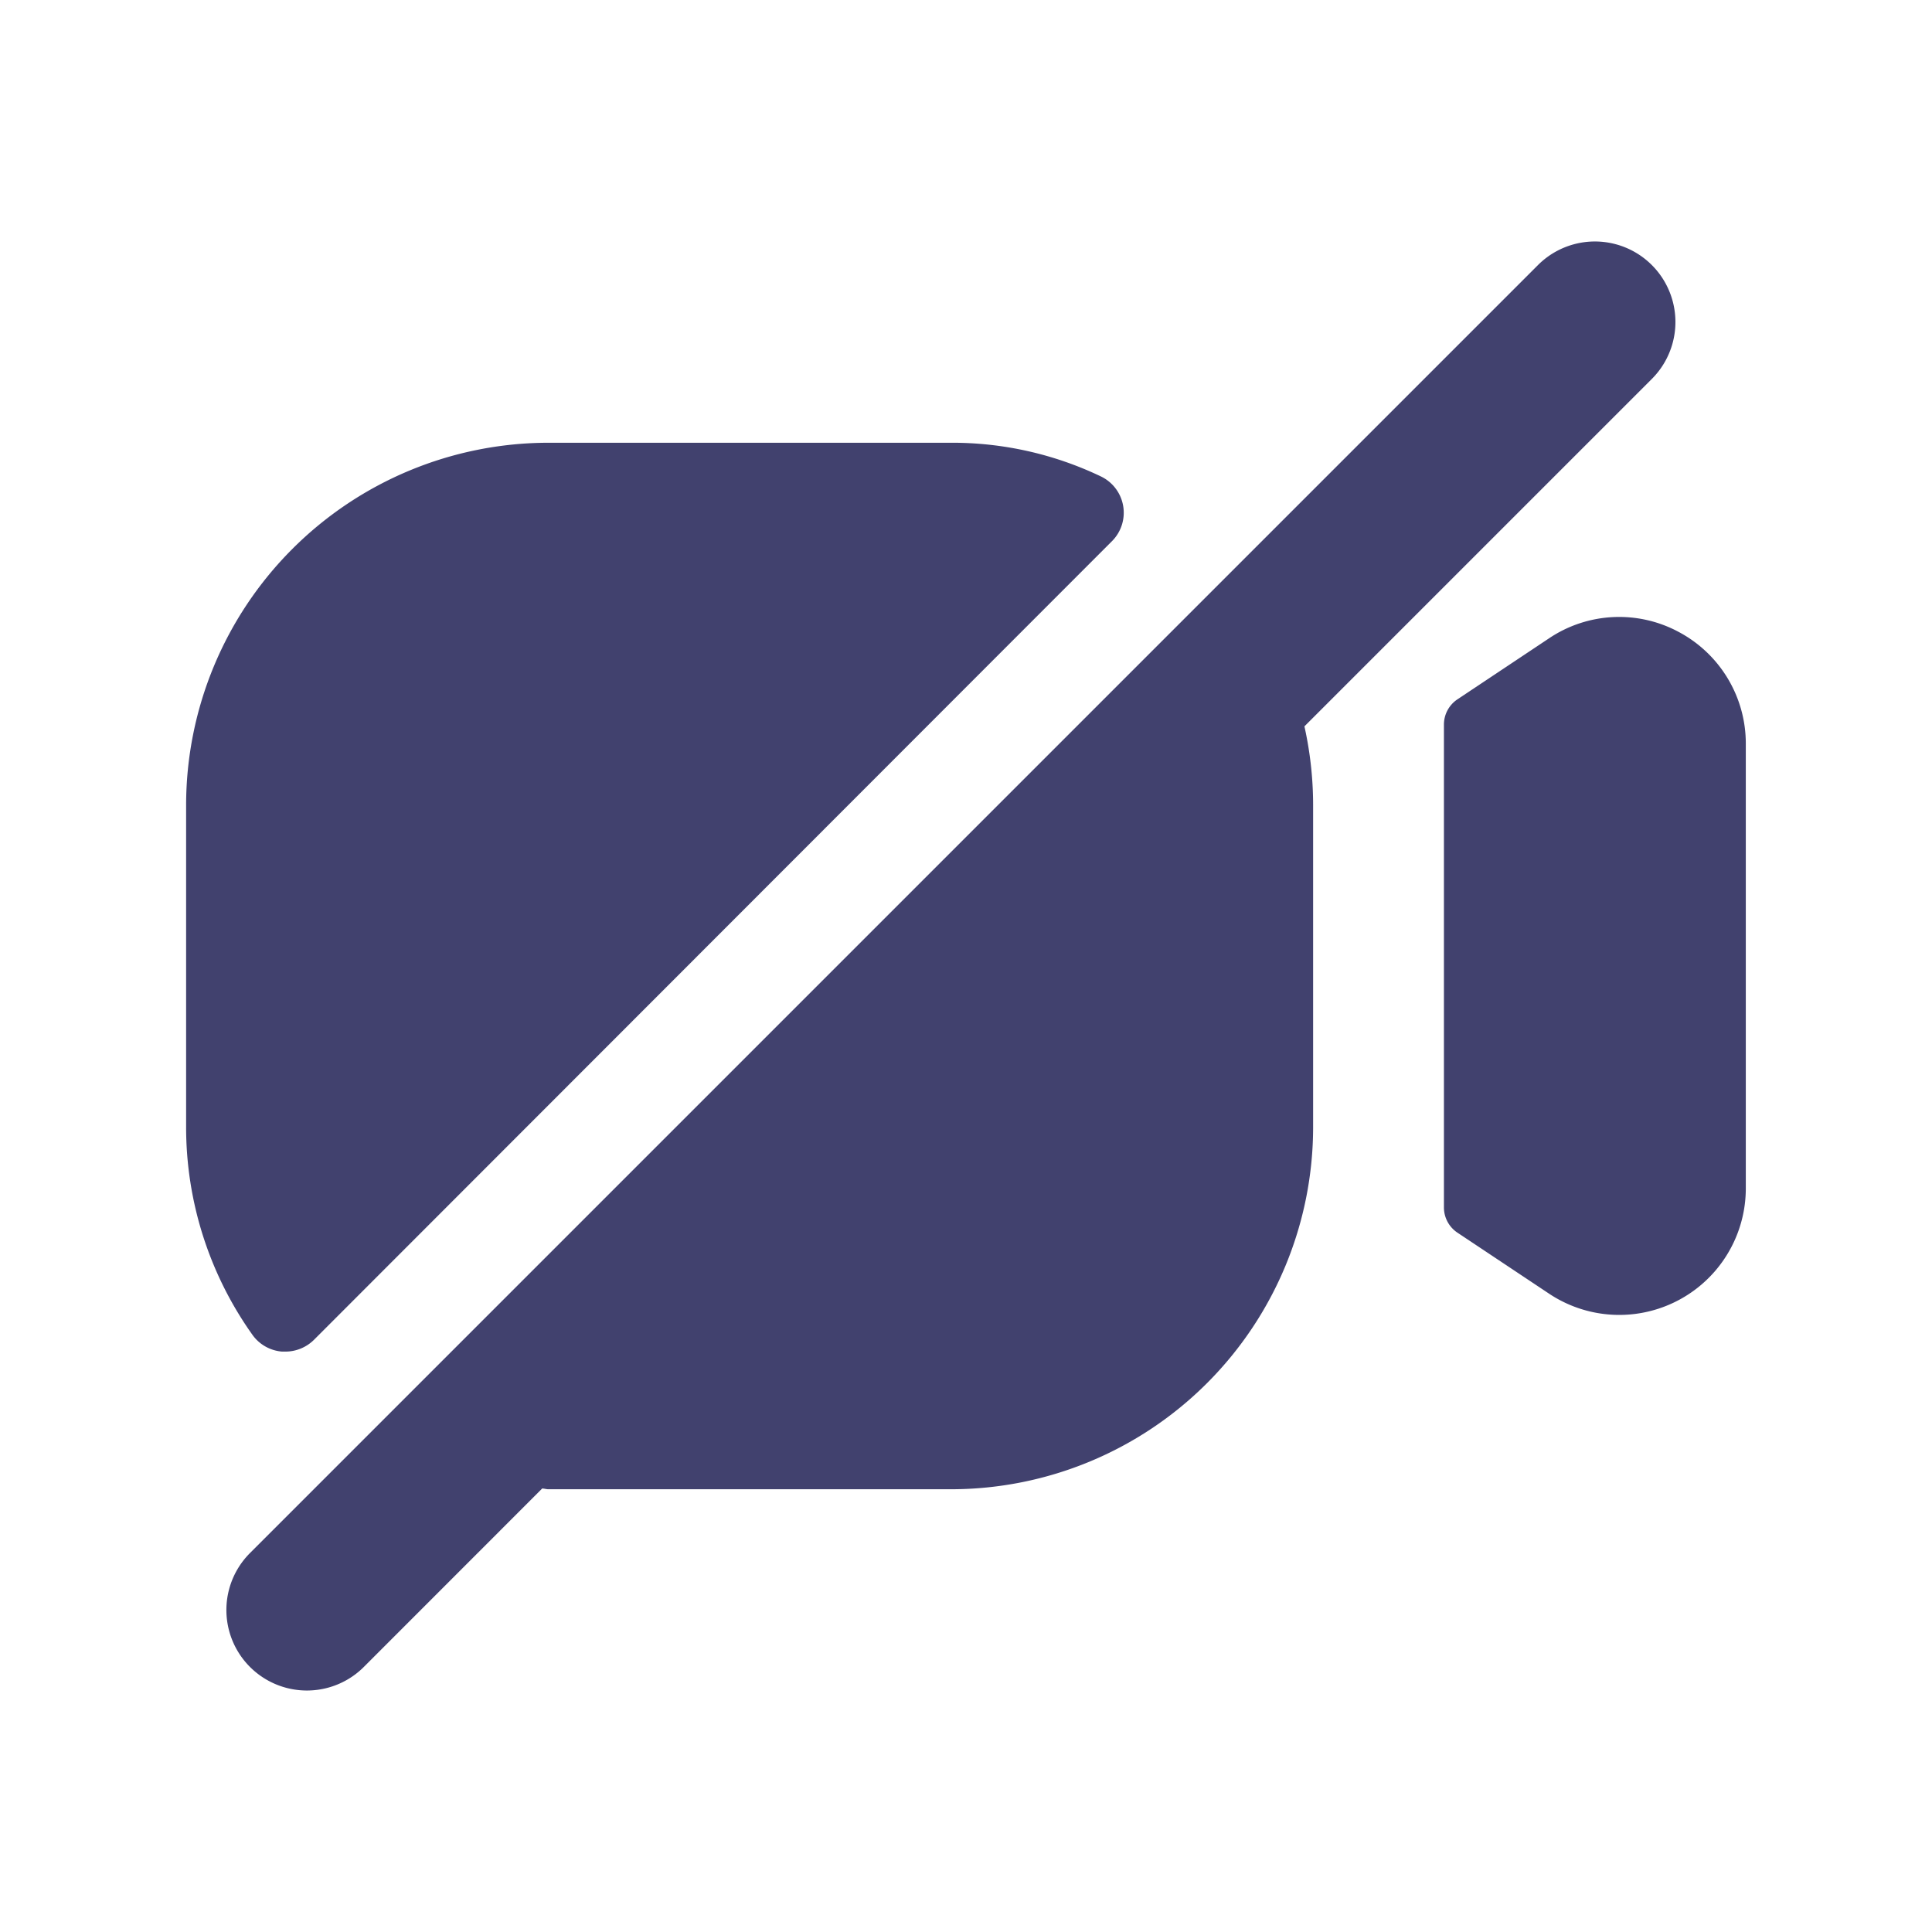
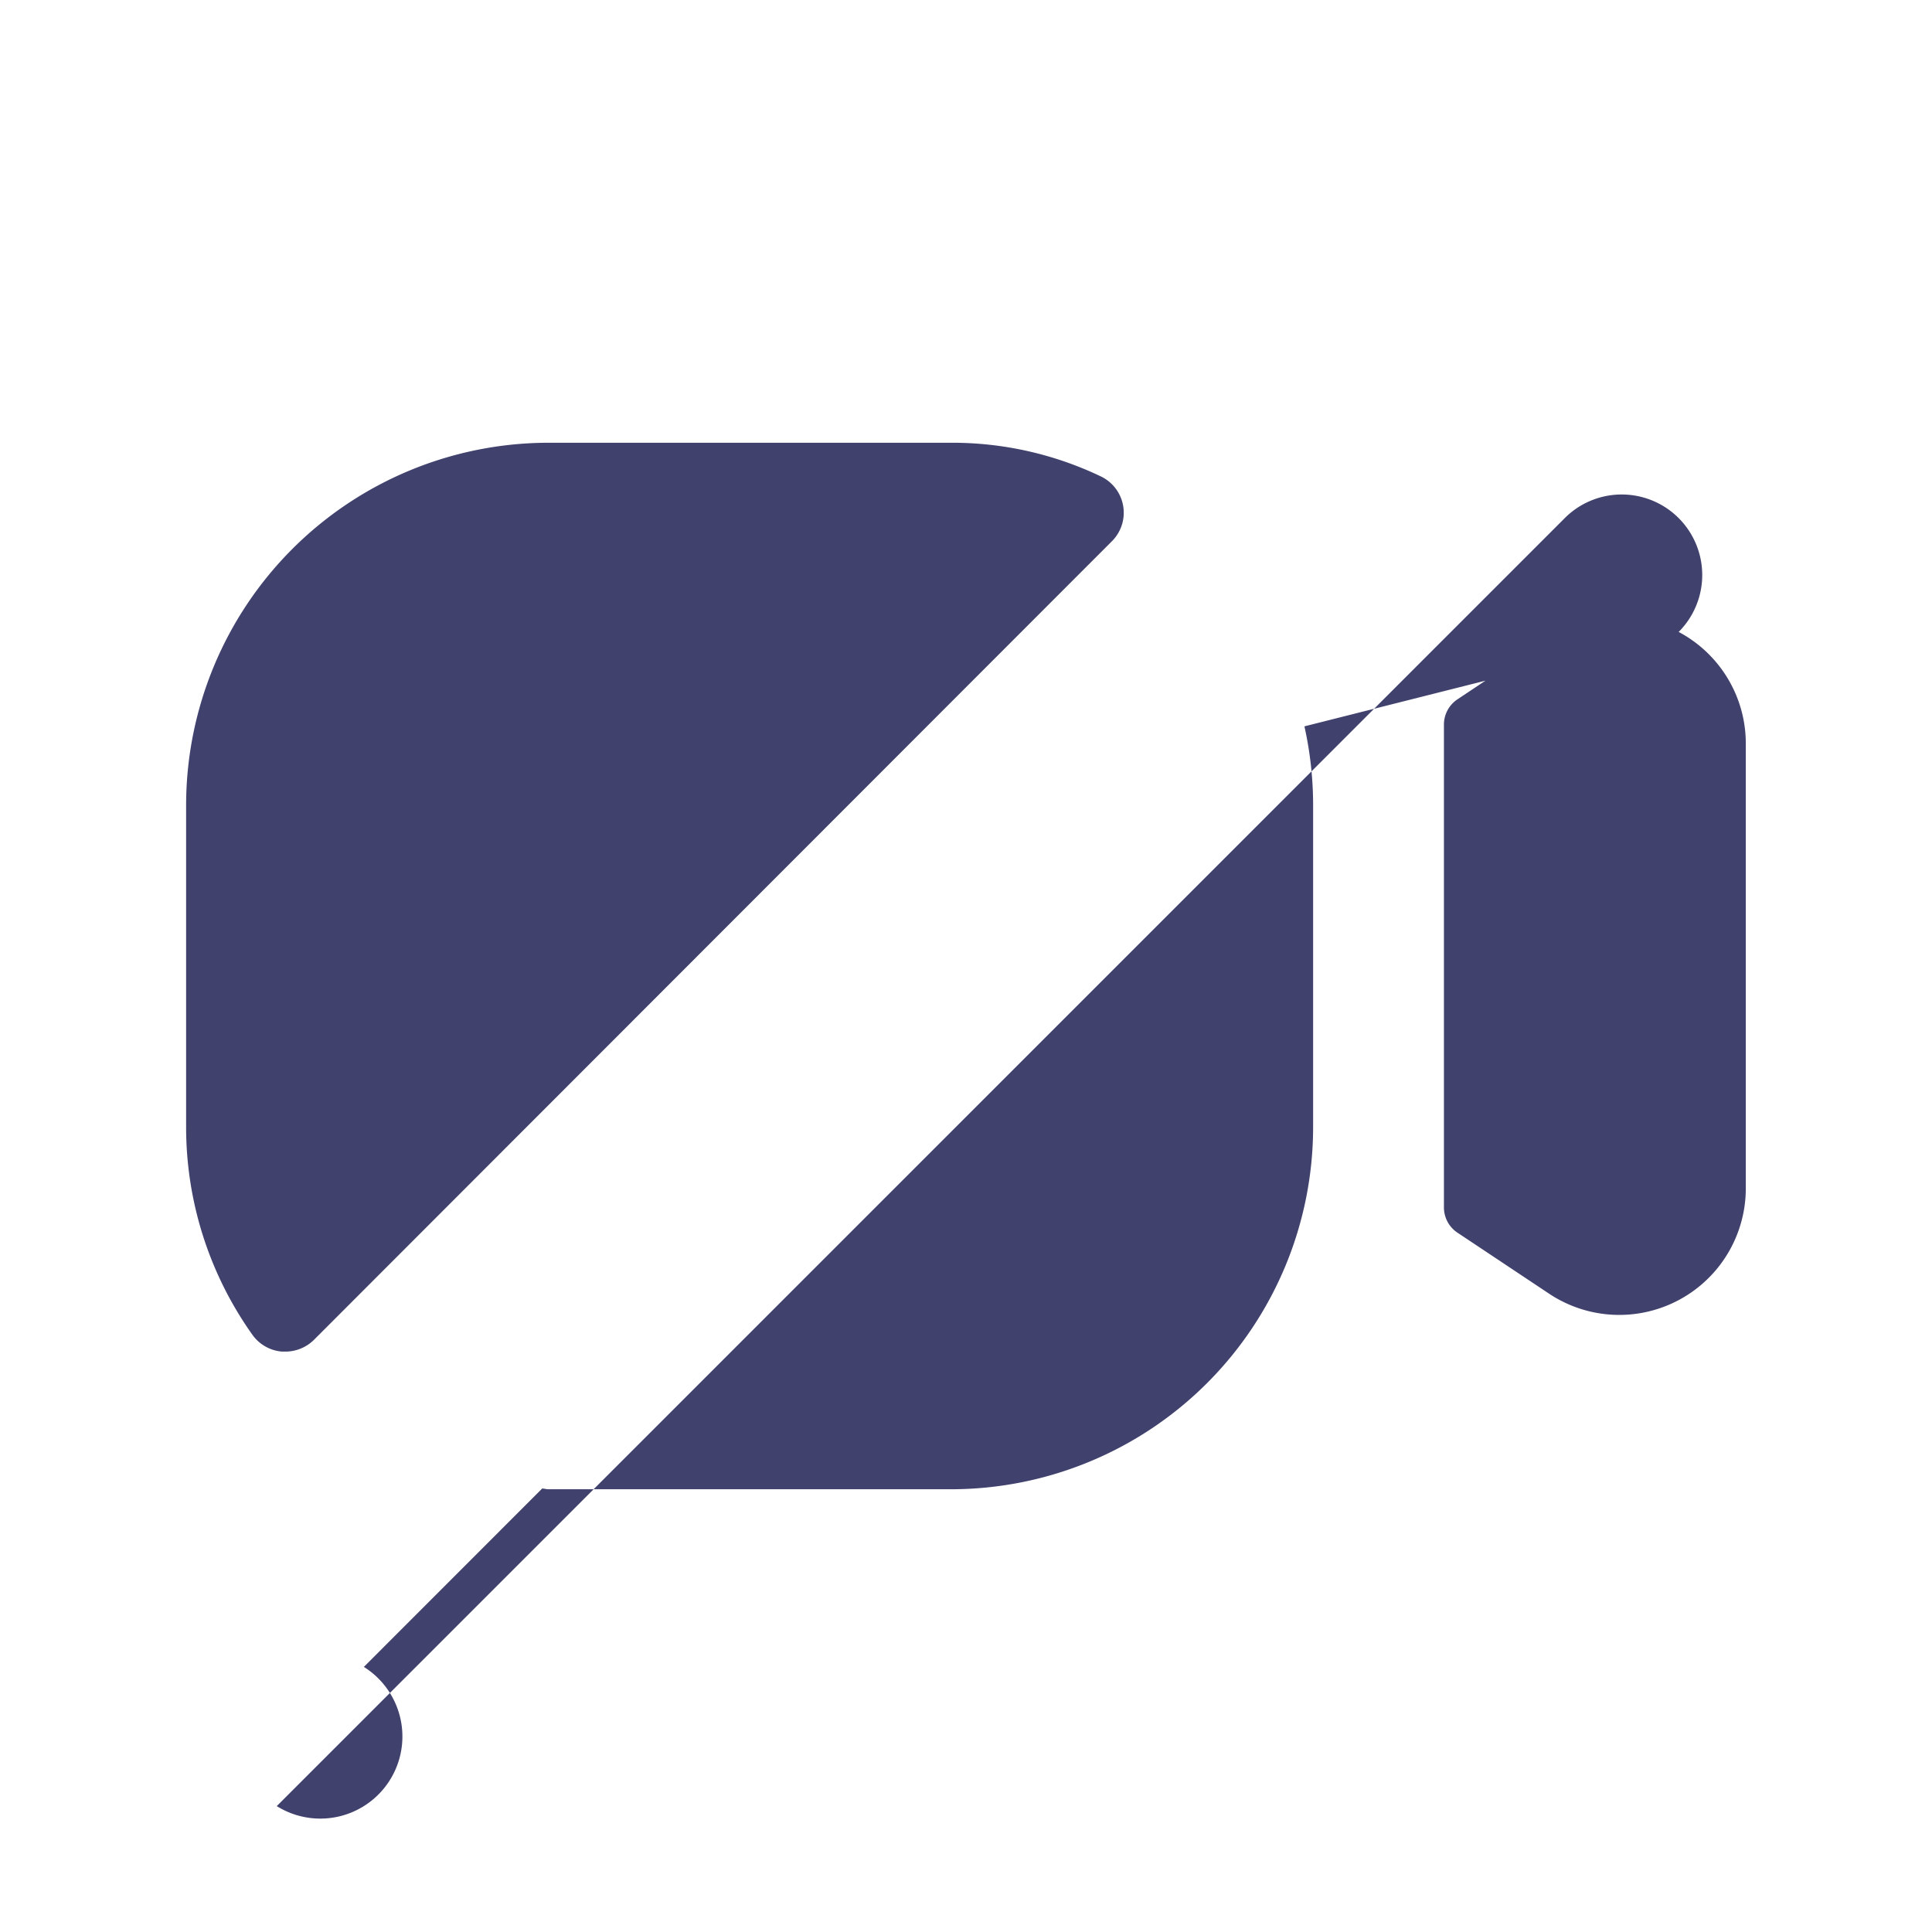
<svg xmlns="http://www.w3.org/2000/svg" width="800px" height="800px" viewBox="0 0 24 24" id="magicoon-Filled">
  <defs>
    <style>.cls-1{fill:#41416e;}</style>
  </defs>
  <title>video-slash</title>
  <g id="video-slash-Filled">
-     <path id="video-slash-Filled-2" data-name="video-slash-Filled" class="cls-1" d="M3.134,16.579A4.451,4.451,0,0,1,2.312,14V10a4.505,4.505,0,0,1,4.5-4.5h5a4.278,4.278,0,0,1,1.867.42.5.5,0,0,1,.137.8L3.9,16.644a.505.505,0,0,1-.354.146l-.042,0A.5.5,0,0,1,3.134,16.579ZM20.853,7.85a1.561,1.561,0,0,0-1.608.078l-1.141.76A.377.377,0,0,0,17.937,9v6a.377.377,0,0,0,.167.312l1.14.759a1.572,1.572,0,0,0,2.443-1.311V9.24A1.57,1.57,0,0,0,20.853,7.85ZM20.52,4.707a1,1,0,0,0-1.415-1.414l-16,16A1,1,0,0,0,4.52,20.707l2.215-2.216c.028,0,.05.009.077.009h5a4.5,4.5,0,0,0,4.5-4.5V10a4.507,4.507,0,0,0-.108-.977Z" />
+     <path id="video-slash-Filled-2" data-name="video-slash-Filled" class="cls-1" d="M3.134,16.579A4.451,4.451,0,0,1,2.312,14V10a4.505,4.505,0,0,1,4.5-4.5h5a4.278,4.278,0,0,1,1.867.42.5.5,0,0,1,.137.8L3.9,16.644a.505.505,0,0,1-.354.146l-.042,0A.5.5,0,0,1,3.134,16.579ZM20.853,7.85a1.561,1.561,0,0,0-1.608.078l-1.141.76A.377.377,0,0,0,17.937,9v6a.377.377,0,0,0,.167.312l1.14.759a1.572,1.572,0,0,0,2.443-1.311V9.24A1.57,1.57,0,0,0,20.853,7.85Za1,1,0,0,0-1.415-1.414l-16,16A1,1,0,0,0,4.52,20.707l2.215-2.216c.028,0,.05.009.077.009h5a4.5,4.5,0,0,0,4.5-4.5V10a4.507,4.507,0,0,0-.108-.977Z" />
  </g>
</svg>